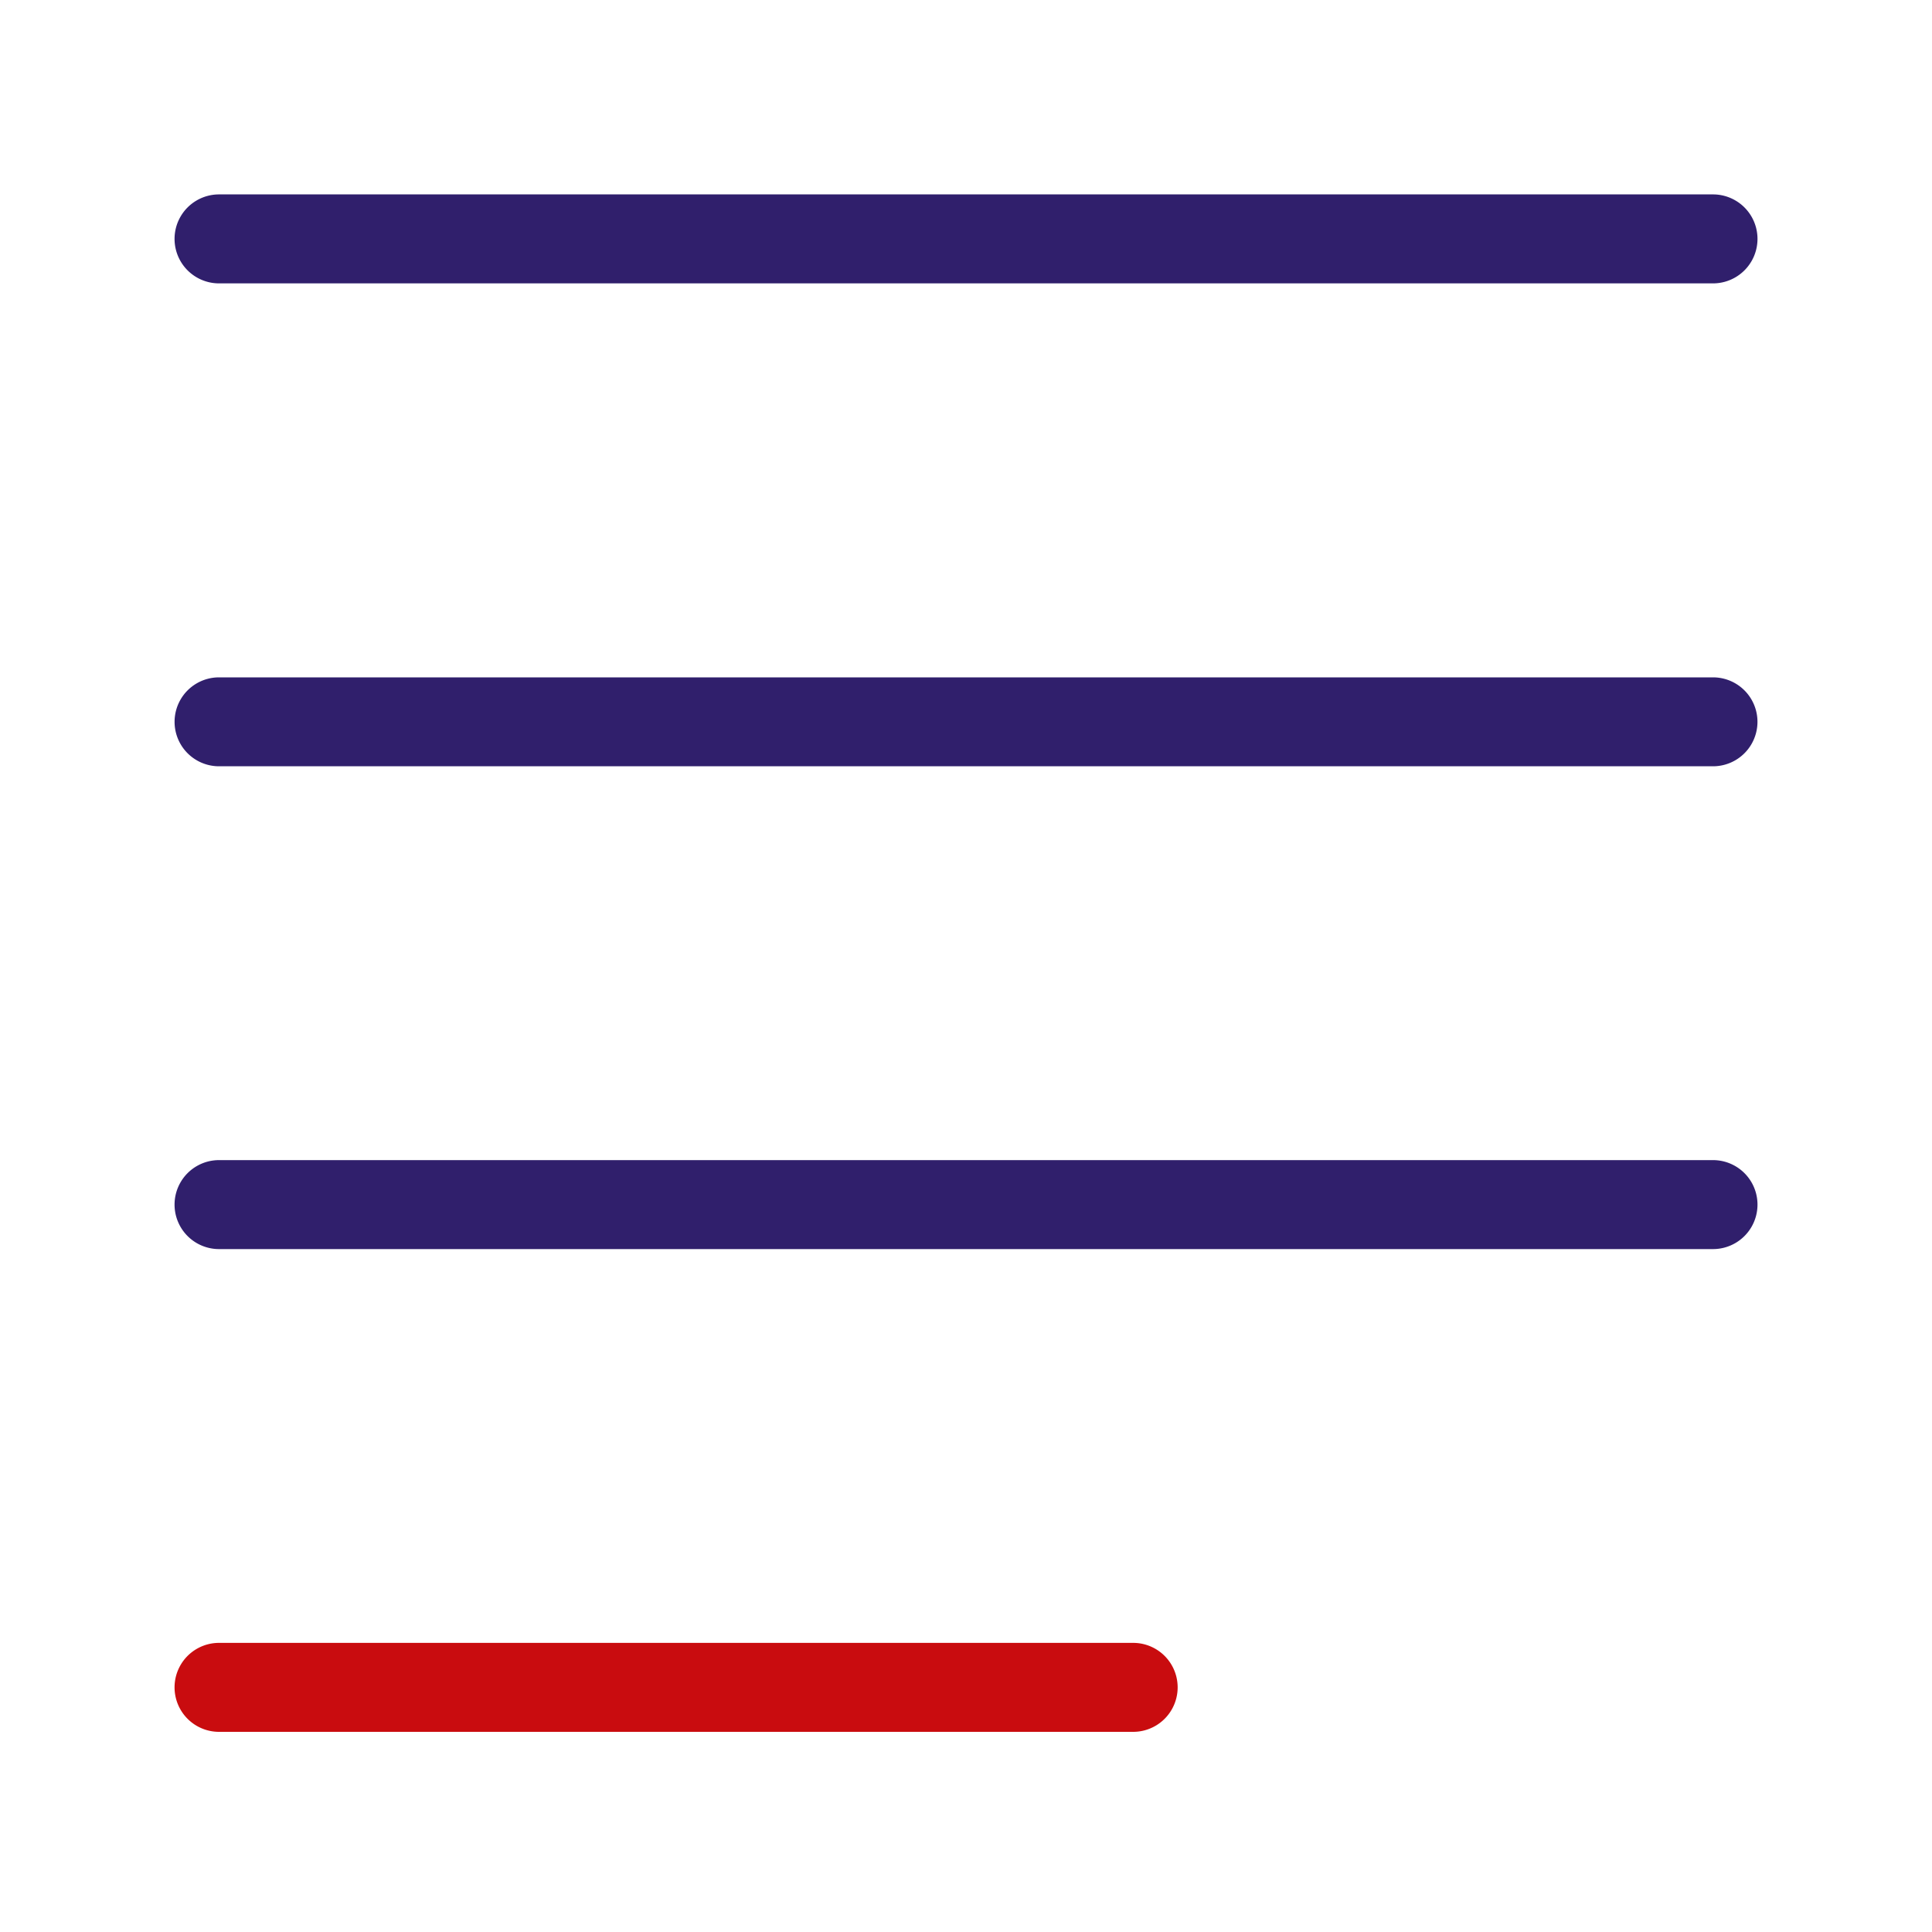
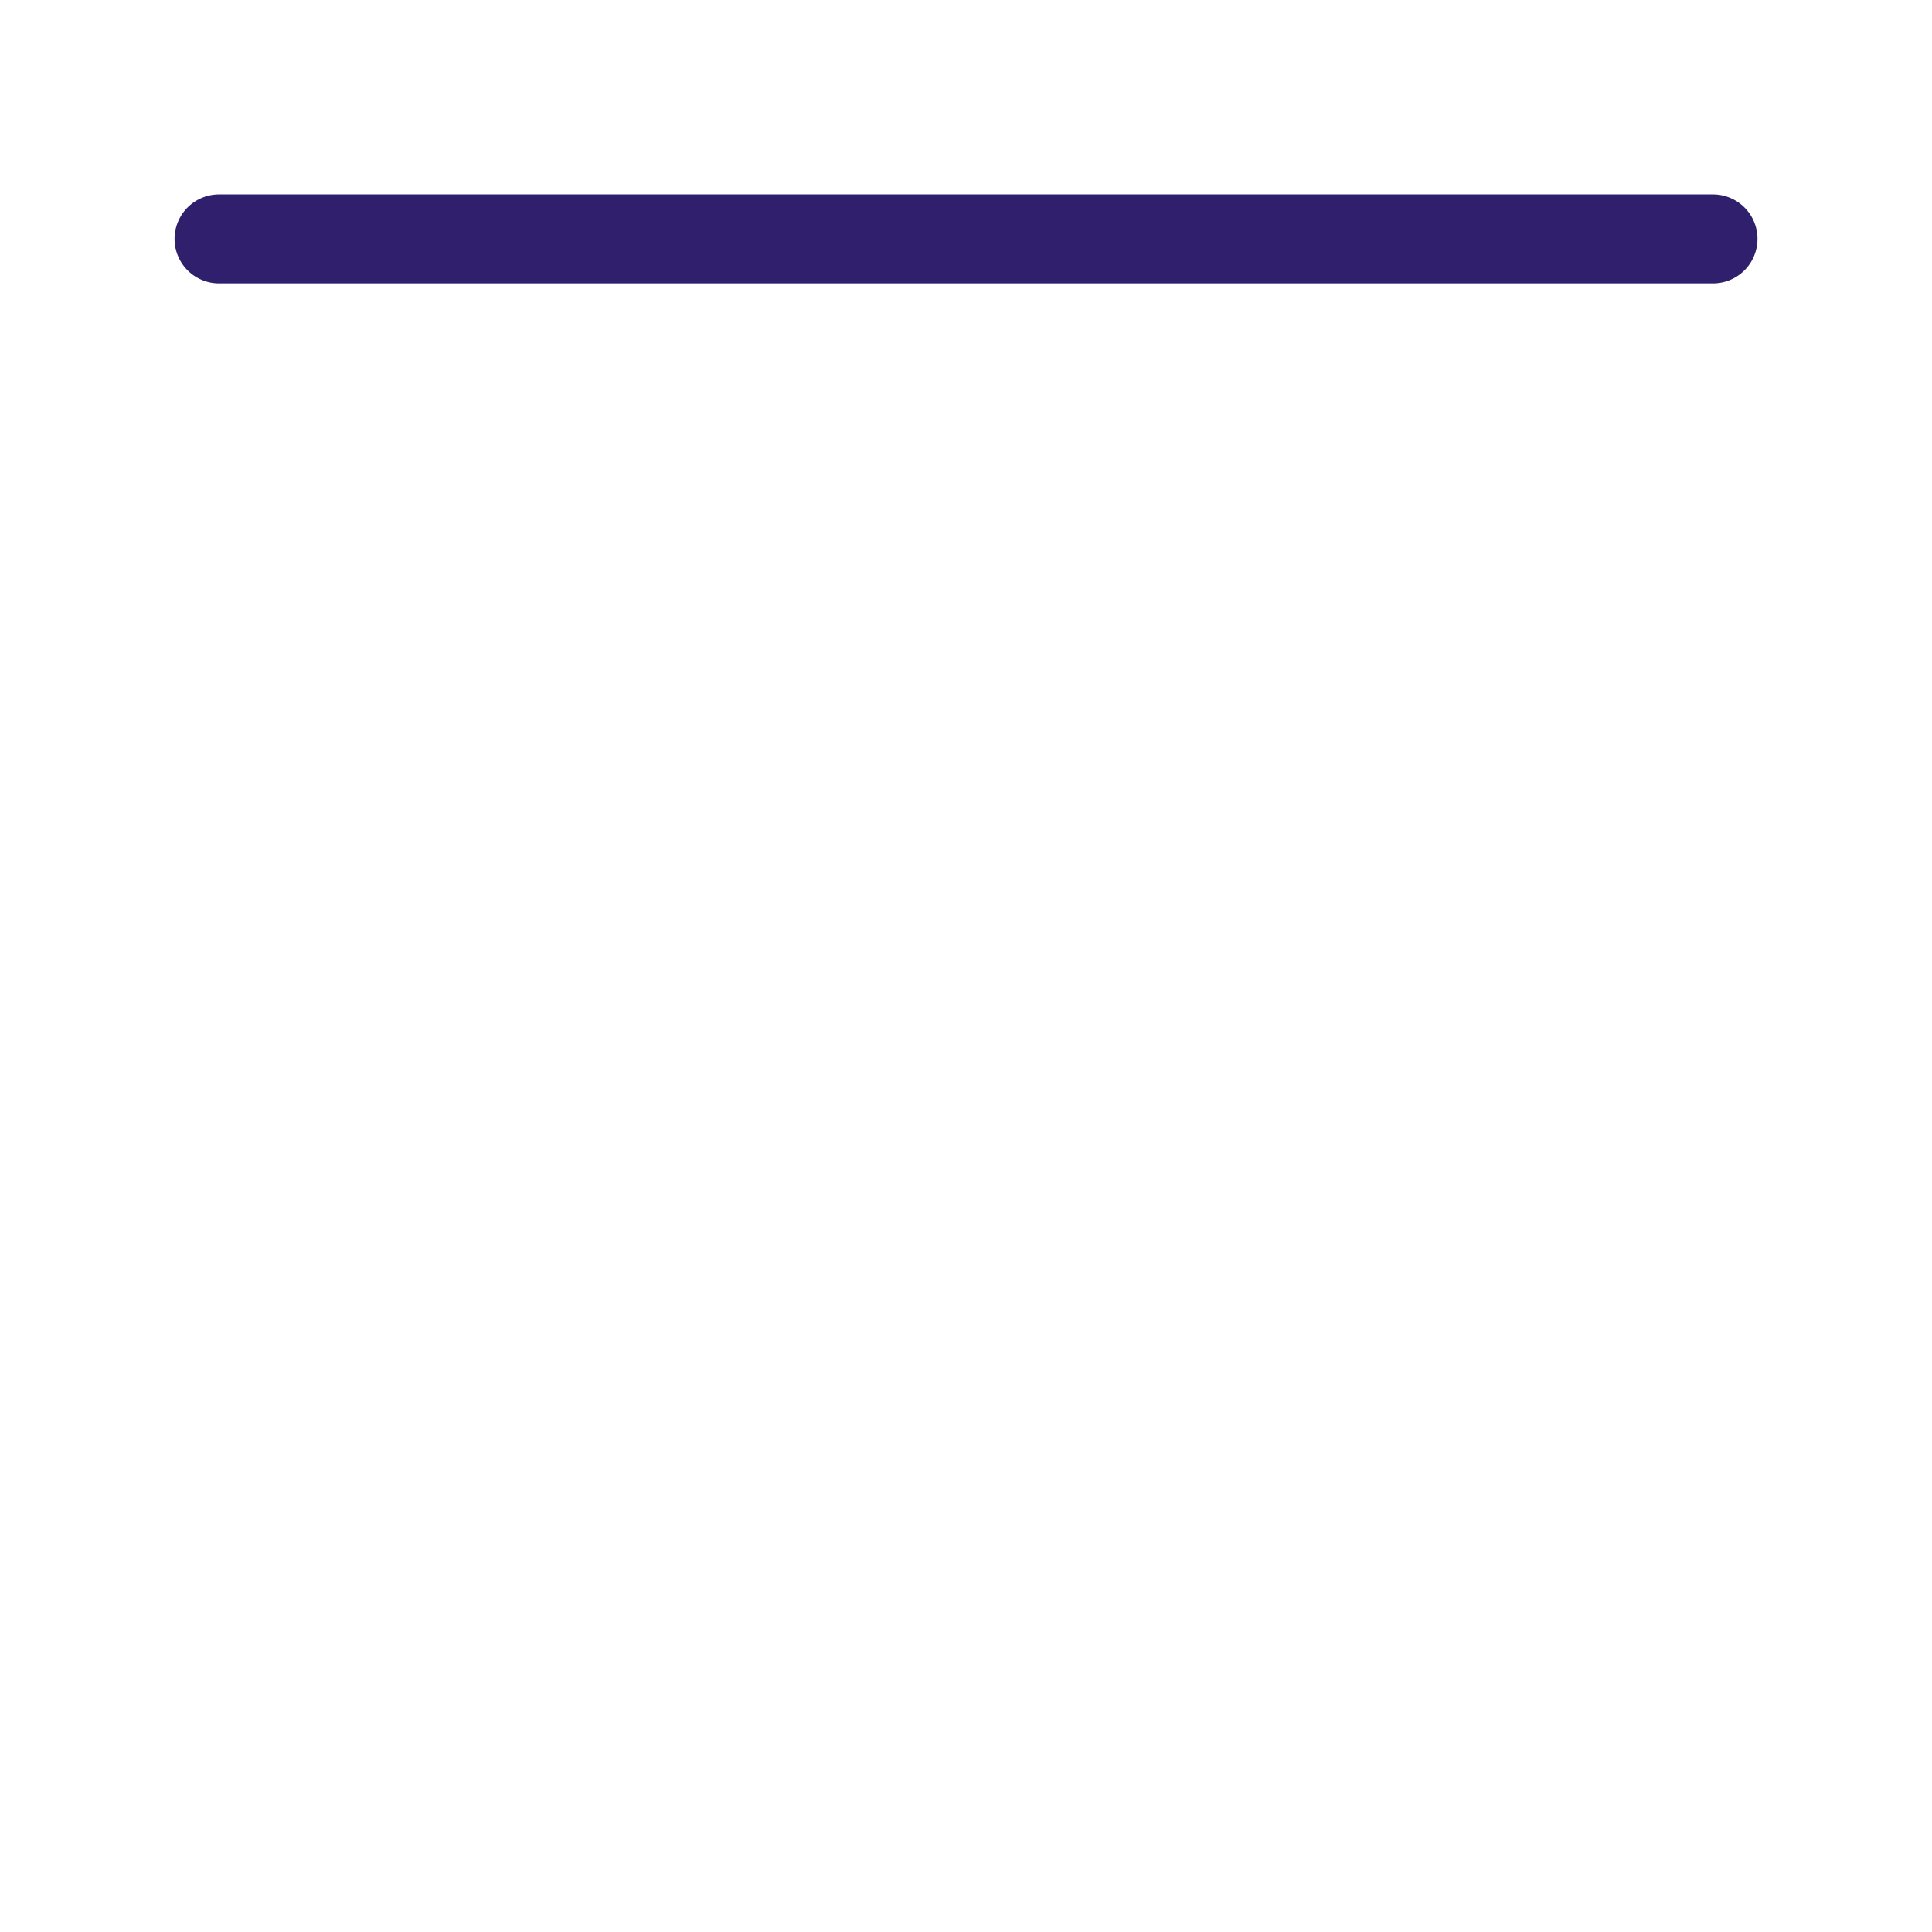
<svg xmlns="http://www.w3.org/2000/svg" width="40" height="40" viewBox="0 0 40 40">
  <g id="Group_9636" data-name="Group 9636" transform="translate(-3608.5 684)">
-     <rect id="Rectangle_2088" data-name="Rectangle 2088" width="40" height="40" transform="translate(3608.5 -684)" fill="#fff" />
    <g id="noun-align-text-1212601" transform="translate(3610.885 -682.026)">
      <g id="Group_9614" data-name="Group 9614" transform="translate(1.229 2.051)">
-         <path id="Path_1382" data-name="Path 1382" d="M2.15,85.724H21.076a.921.921,0,0,0,0-1.842H2.15a.921.921,0,0,0,0,1.842Z" transform="translate(-1.229 -53.893)" fill="#c90c0f" />
-         <path id="Path_1383" data-name="Path 1383" d="M2.15,58.451H33.081a.921.921,0,0,0,0-1.842H2.15a.921.921,0,0,0,0,1.842Z" transform="translate(-1.229 -36.615)" fill="#301f6c" />
-         <path id="Path_1384" data-name="Path 1384" d="M2.15,31.176H33.081a.92.92,0,1,0,0-1.841H2.15a.92.92,0,1,0,0,1.841Z" transform="translate(-1.229 -19.336)" fill="#301f6c" />
        <path id="Path_1385" data-name="Path 1385" d="M2.15,3.893H33.081a.921.921,0,0,0,0-1.842H2.15a.921.921,0,0,0,0,1.842Z" transform="translate(-1.229 -2.051)" fill="#301f6c" />
      </g>
    </g>
  </g>
</svg>